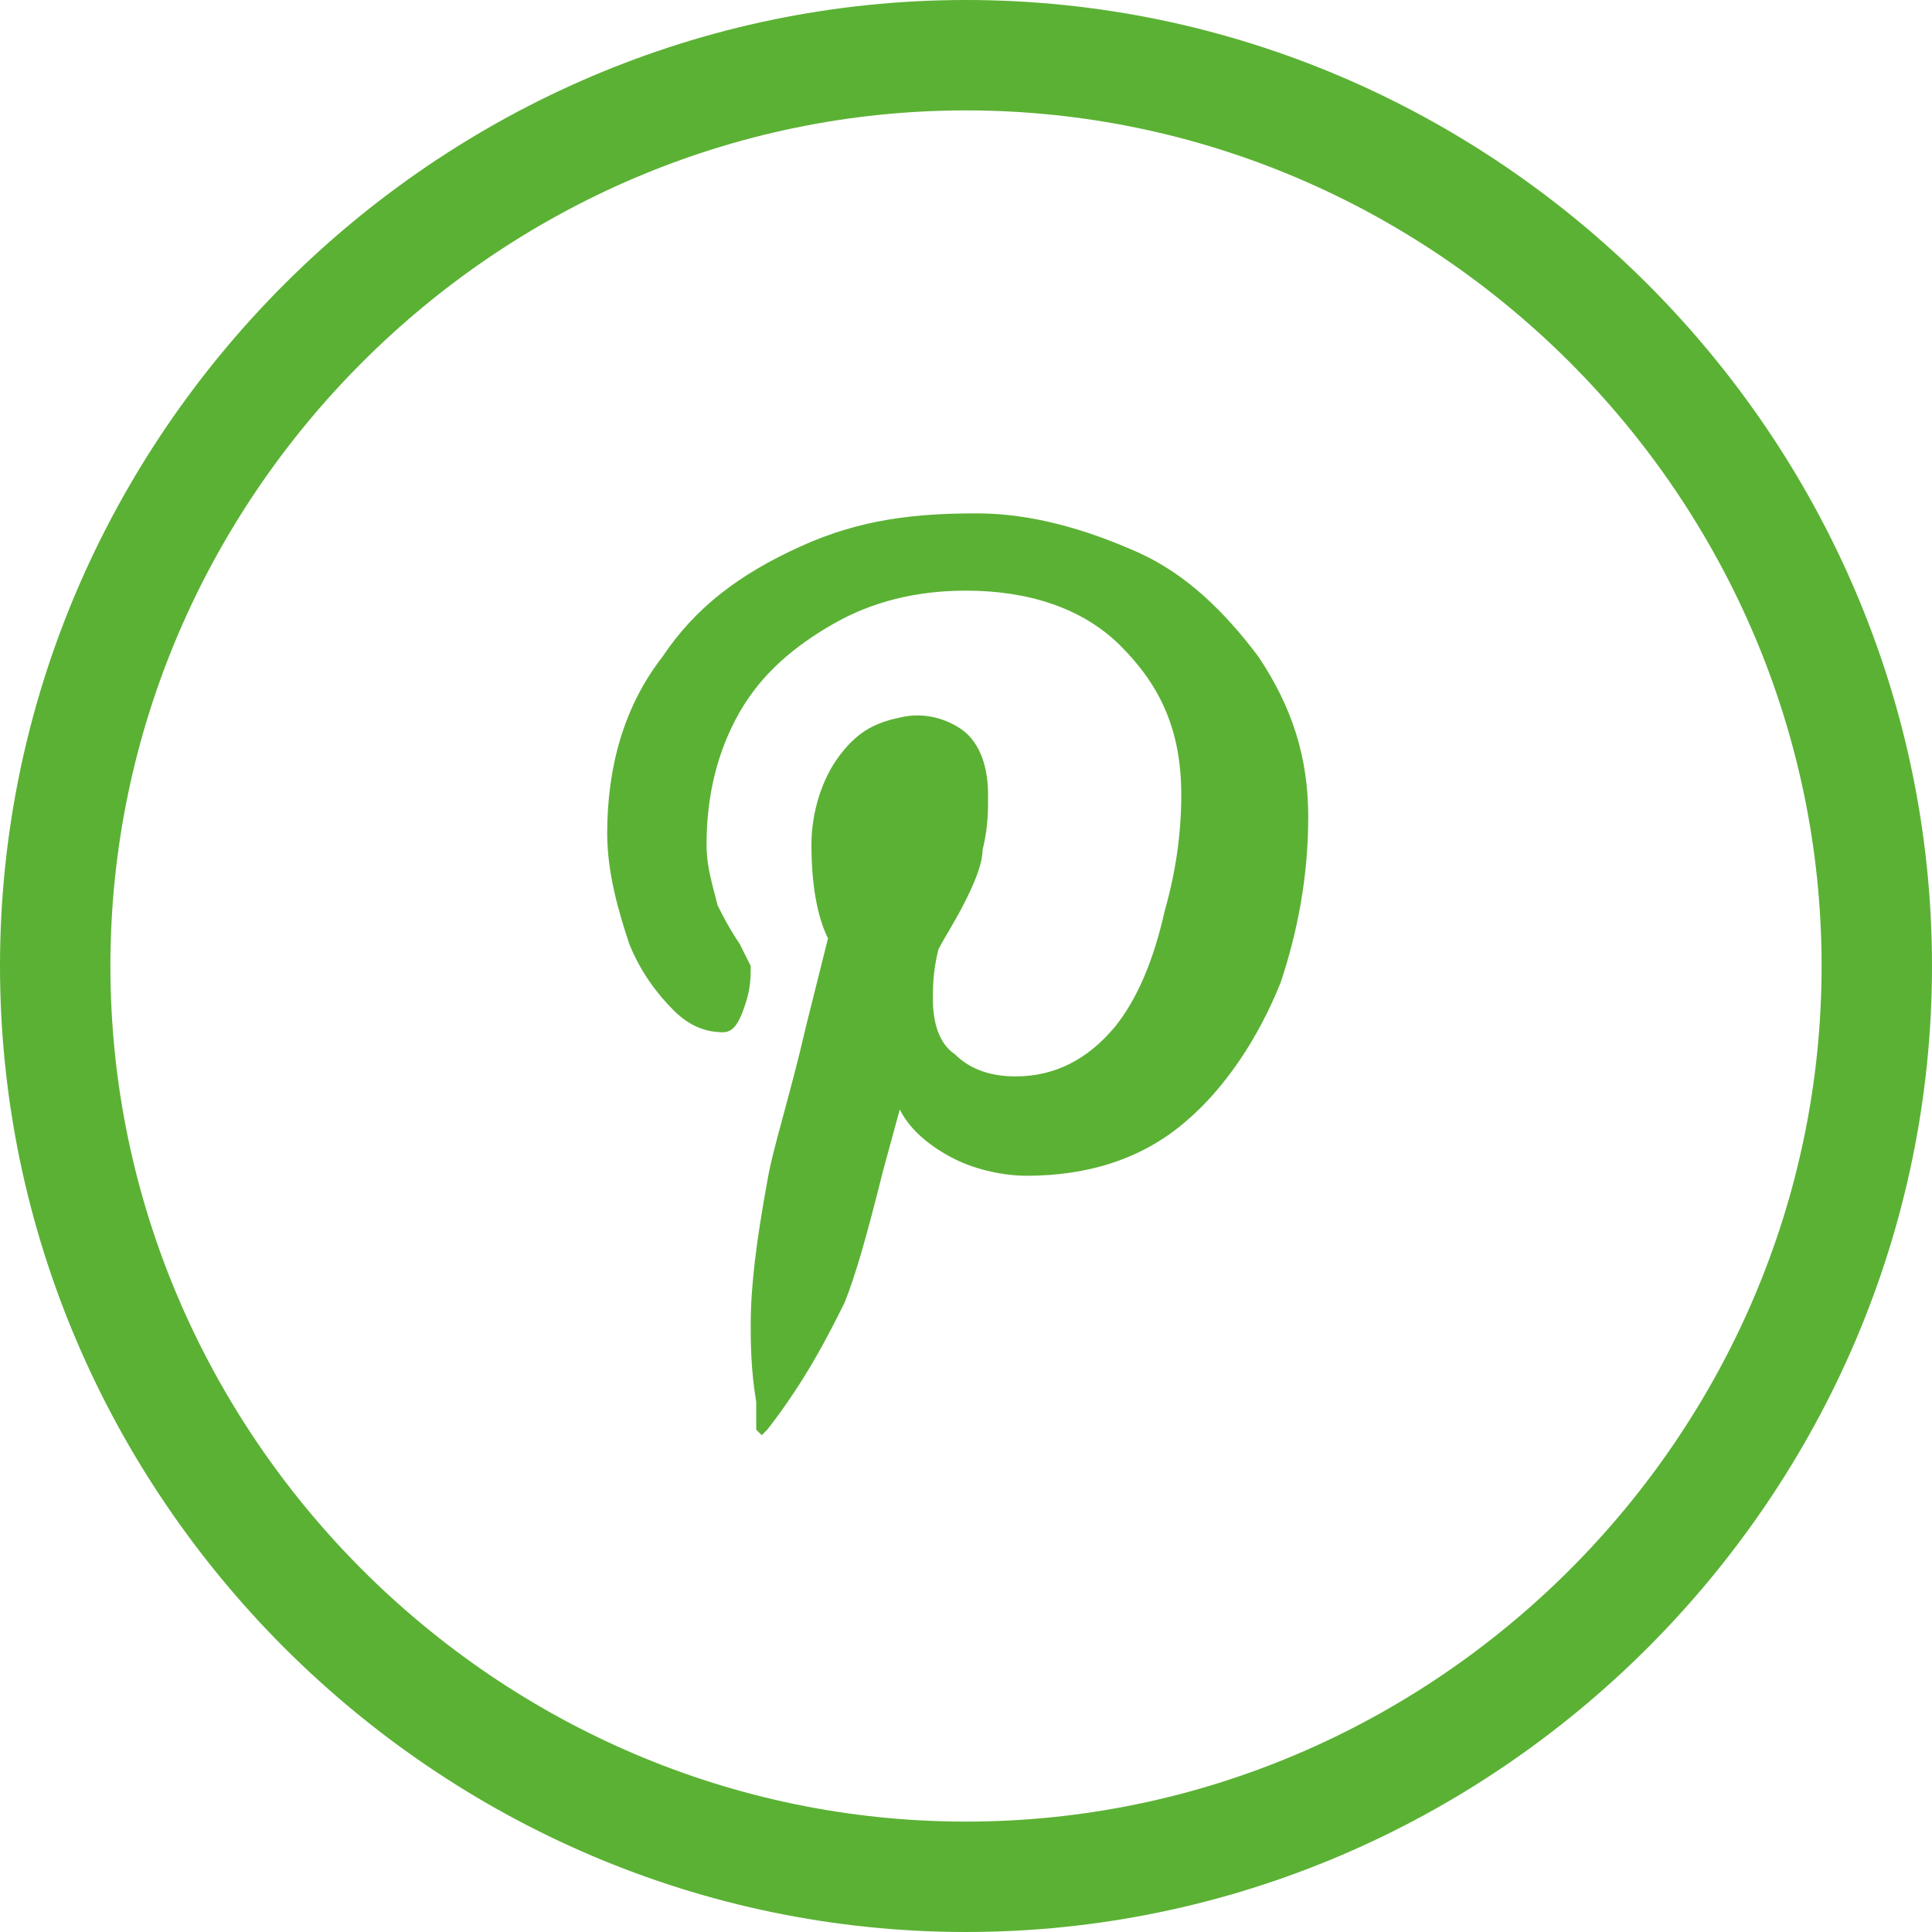
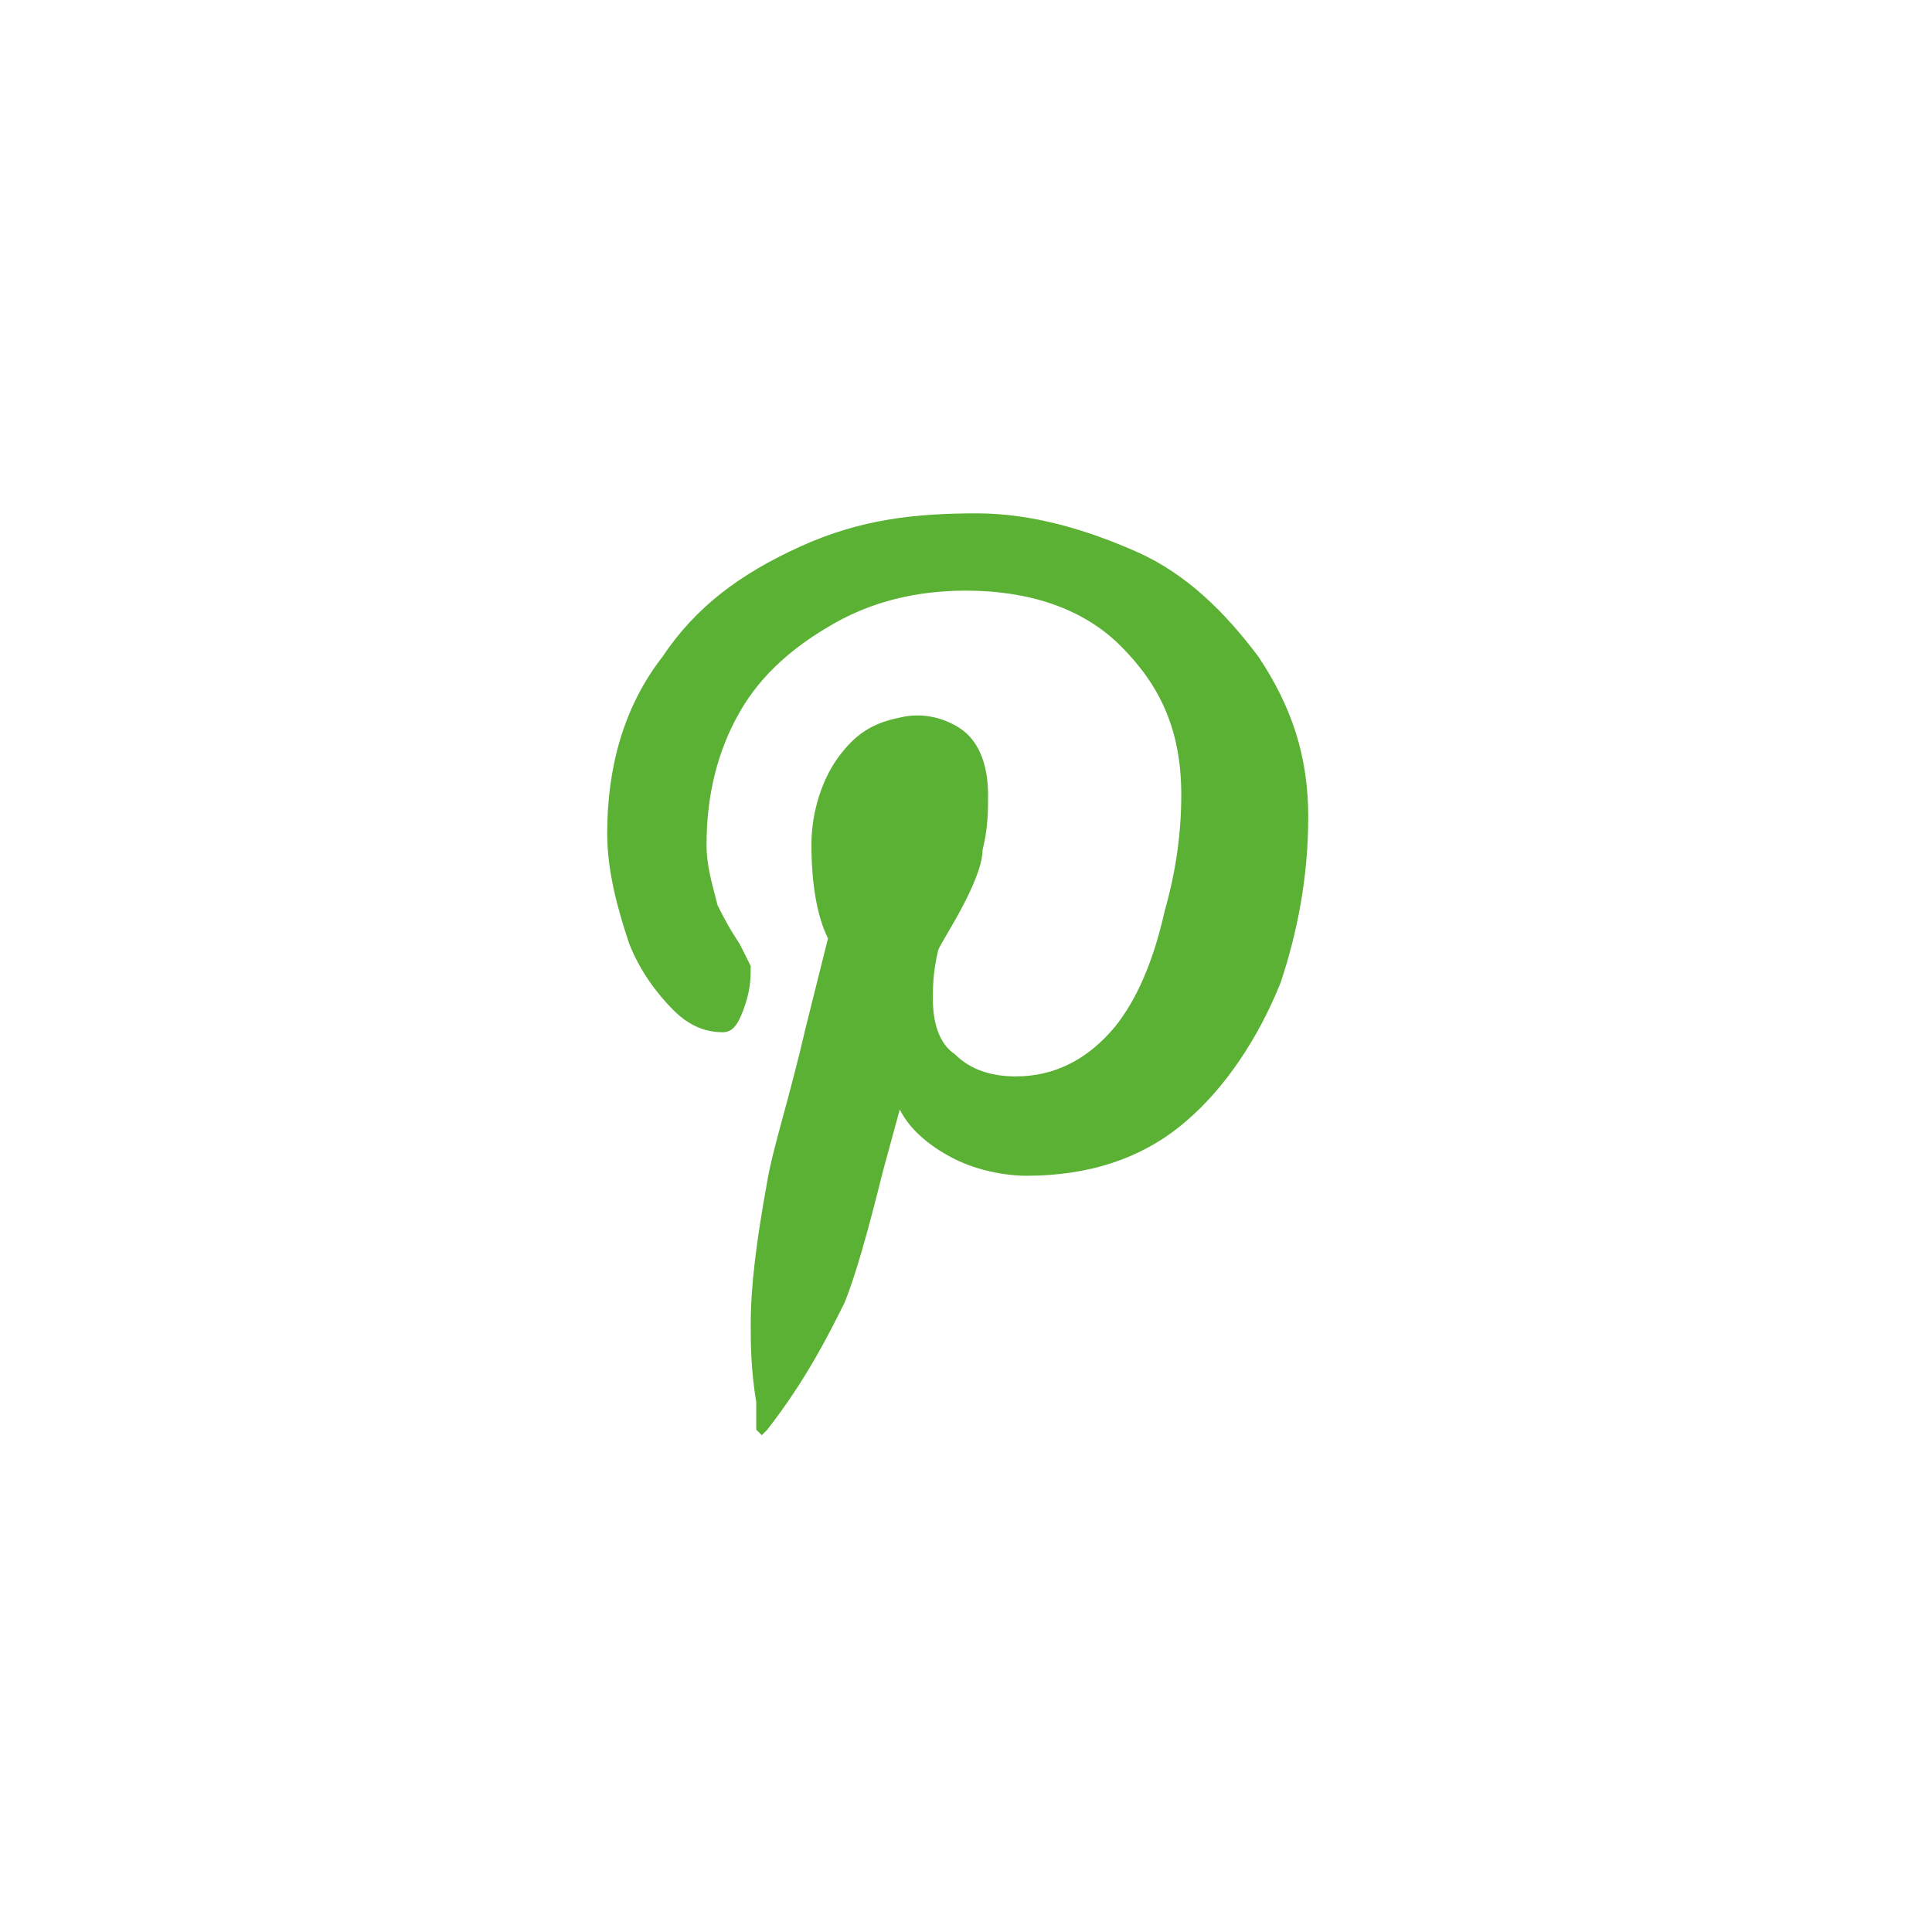
<svg xmlns="http://www.w3.org/2000/svg" version="1.1" id="Capa_1" x="0px" y="0px" viewBox="0 0 35 35" style="enable-background:new 0 0 35 35;" xml:space="preserve">
  <style type="text/css">
	.st0{fill:#5BB134;}
</style>
  <desc>Created with Sketch.</desc>
  <g id="Page-1">
    <g id="Home" transform="translate(-1368, -8207)">
      <g id="Z" transform="translate(0, 7972)">
        <g id="Follow-us" transform="translate(1368, 186)">
          <g id="Facebook" transform="translate(0, 49)">
-             <path fill="#5BB134" class="st0" d="M17.5,35C7.9,35,0,27.1,0,17.5S7.9,0,17.5,0S35,7.9,35,17.5S27.1,35,17.5,35z M17.5,2C9,2,2,9,2,17.5       S9,33,17.5,33S33,26,33,17.5S26,2,17.5,2z" />
-           </g>
+             </g>
        </g>
      </g>
    </g>
  </g>
  <g>
    <path fill="#5BB134" class="st0" d="M17.7,9.3c1,0,2,0.3,2.9,0.7s1.6,1.1,2.2,1.9c0.6,0.9,0.9,1.8,0.9,2.9s-0.2,2.1-0.5,3c-0.4,1-1,1.9-1.7,2.5   c-0.8,0.7-1.8,1-2.9,1c-0.4,0-0.9-0.1-1.3-0.3c-0.4-0.2-0.8-0.5-1-0.9l-0.3,1.1c-0.3,1.2-0.5,1.9-0.7,2.4c-0.3,0.6-0.7,1.4-1.4,2.3   l-0.1,0.1l-0.1-0.1l0-0.5c-0.1-0.6-0.1-1.1-0.1-1.4c0-0.7,0.1-1.5,0.3-2.6c0.1-0.6,0.4-1.5,0.7-2.8l0.4-1.6c-0.2-0.4-0.3-1-0.3-1.7   c0-0.6,0.2-1.2,0.5-1.6c0.3-0.4,0.6-0.6,1.1-0.7c0.4-0.1,0.8,0,1.1,0.2s0.5,0.6,0.5,1.2c0,0.3,0,0.6-0.1,1c0,0.2-0.1,0.5-0.3,0.9   S17.1,17,17,17.2c-0.1,0.4-0.1,0.7-0.1,0.9c0,0.4,0.1,0.8,0.4,1c0.3,0.3,0.7,0.4,1.1,0.4c0.7,0,1.3-0.3,1.8-0.9   c0.4-0.5,0.7-1.2,0.9-2.1c0.2-0.7,0.3-1.4,0.3-2.1c0-1.2-0.4-2-1.1-2.7s-1.7-1-2.8-1c-0.9,0-1.7,0.2-2.4,0.6s-1.3,0.9-1.7,1.6   s-0.6,1.5-0.6,2.4c0,0.4,0.1,0.7,0.2,1.1c0.1,0.2,0.2,0.4,0.4,0.7c0.1,0.2,0.2,0.4,0.2,0.4c0,0.2,0,0.4-0.1,0.7   c-0.1,0.3-0.2,0.5-0.4,0.5c-0.3,0-0.6-0.1-0.9-0.4s-0.6-0.7-0.8-1.2c-0.2-0.6-0.4-1.3-0.4-2c0-1.2,0.3-2.3,1-3.2   c0.6-0.9,1.4-1.5,2.5-2S16.6,9.3,17.7,9.3z" />
  </g>
</svg>